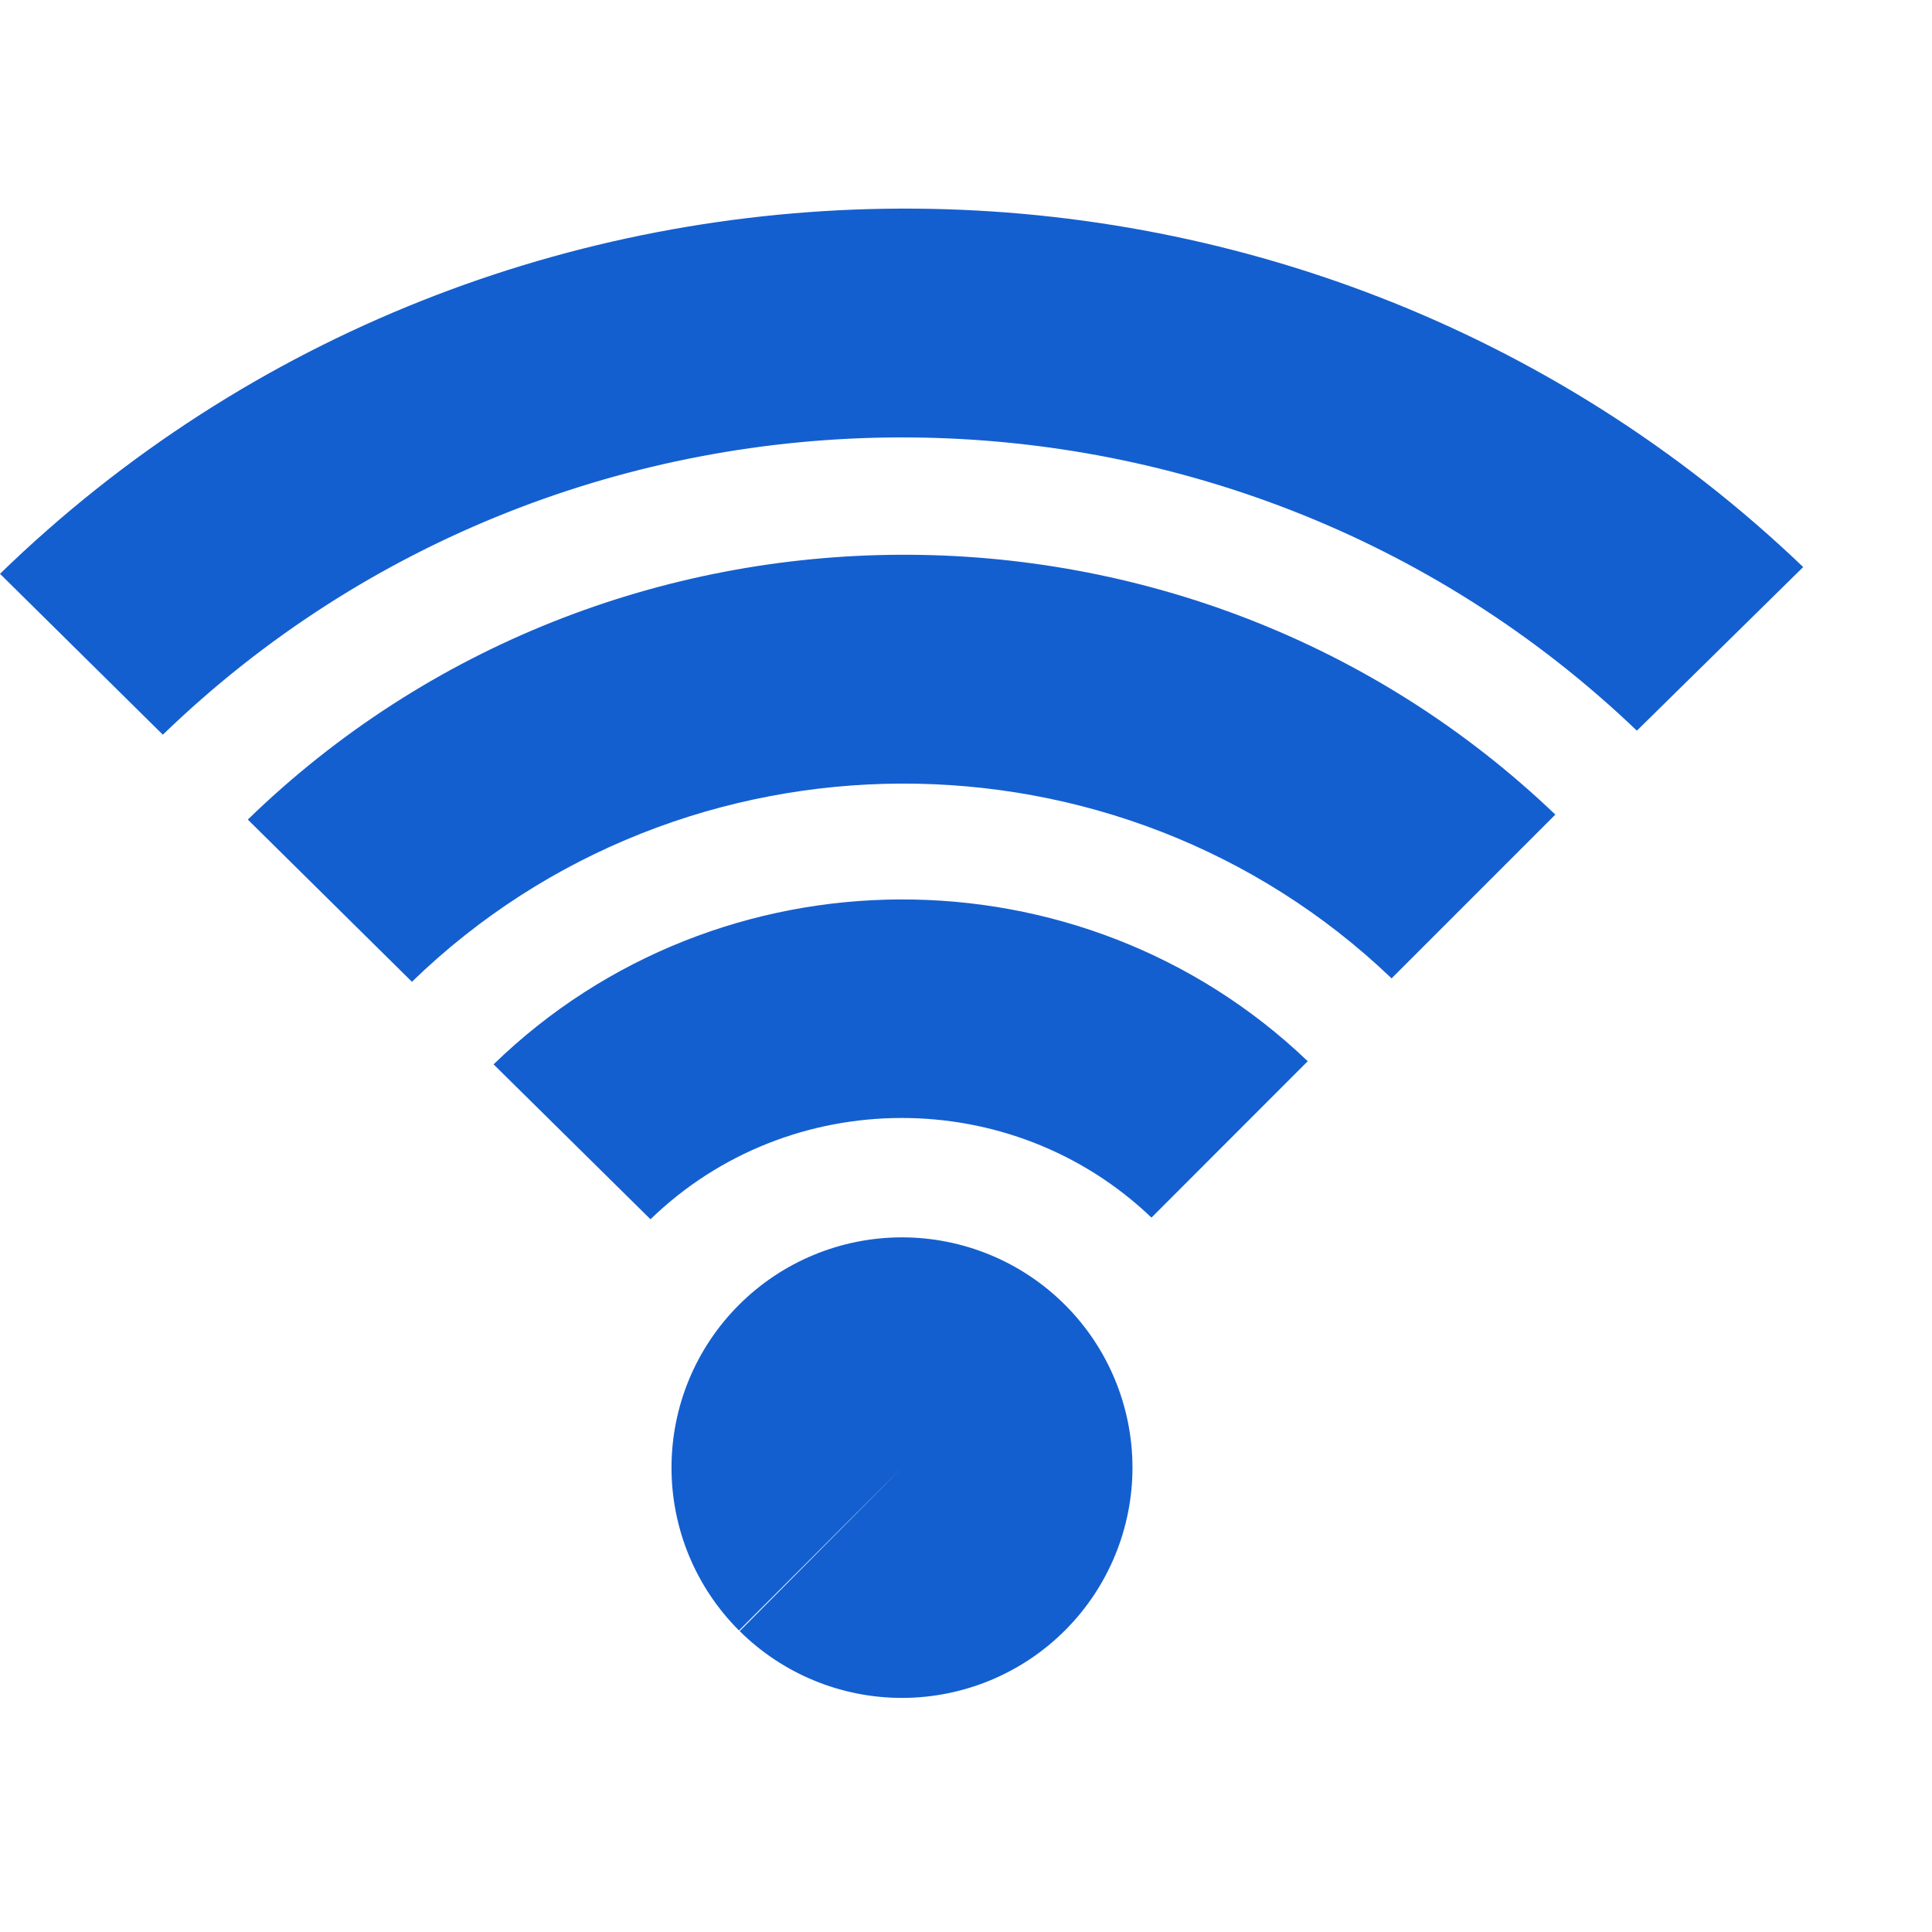
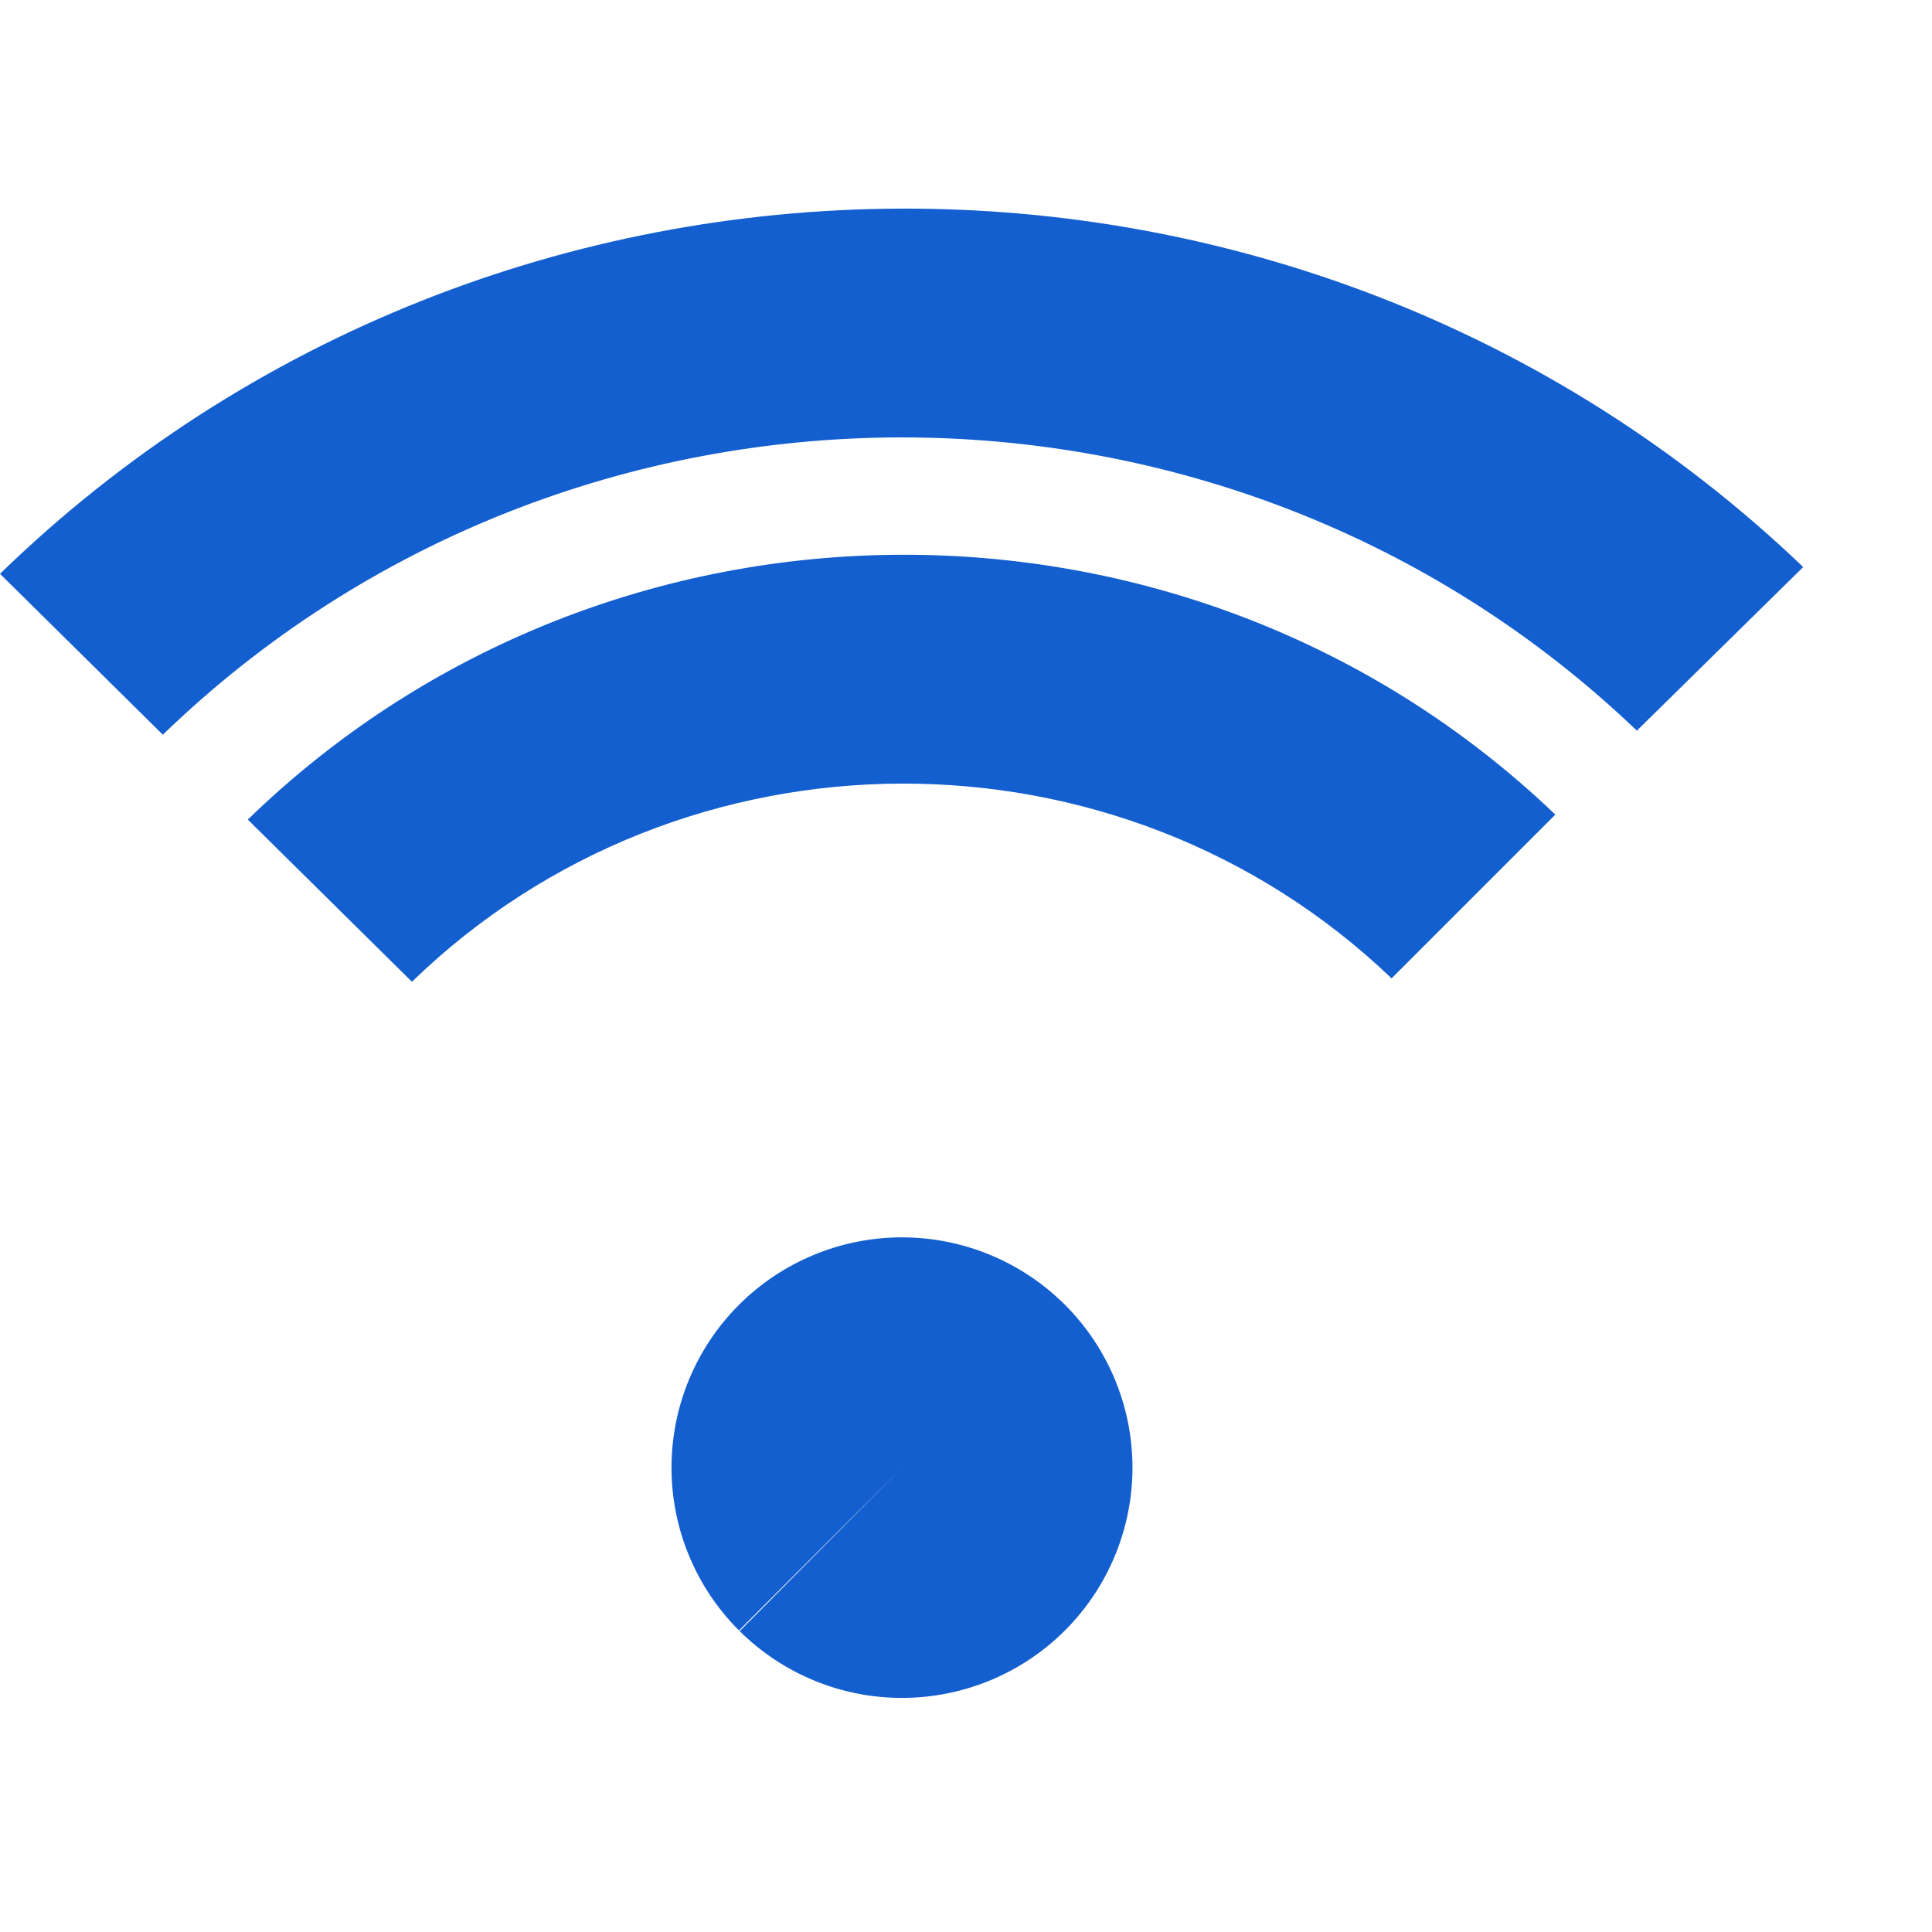
<svg xmlns="http://www.w3.org/2000/svg" width="42" height="42" viewBox="0 0 42 42" fill="none">
  <path d="M19.576 12.06C14.441 12.079 9.315 14 5.387 17.817L8.955 21.343C14.844 15.628 24.321 15.594 30.252 21.269L33.812 17.709C29.854 13.922 24.711 12.04 19.576 12.06Z" fill="#145FCF" />
  <path d="M19.569 4.535C12.488 4.562 5.417 7.211 0 12.474L3.54 15.972C12.409 7.391 26.663 7.348 35.584 15.884L39.2 12.327C33.742 7.104 26.65 4.508 19.569 4.535Z" fill="#145FCF" />
-   <path d="M19.567 19.553C16.37 19.565 13.176 20.762 10.73 23.138L14.141 26.506C17.153 23.584 21.999 23.568 25.032 26.47L28.429 23.07C25.965 20.712 22.764 19.541 19.567 19.553Z" fill="#145FCF" />
  <path d="M16.065 35.445C15.126 34.507 14.598 33.234 14.598 31.907C14.597 30.581 15.123 29.308 16.062 28.369C17 27.43 18.273 26.901 19.6 26.899C20.928 26.897 22.203 27.422 23.144 28.358C24.085 29.294 24.615 30.565 24.619 31.892C24.622 33.219 24.098 34.493 23.162 35.434C22.226 36.375 20.954 36.906 19.626 36.911C18.298 36.916 17.023 36.394 16.08 35.459L19.608 31.905L16.065 35.445Z" fill="#145FCF" />
</svg>